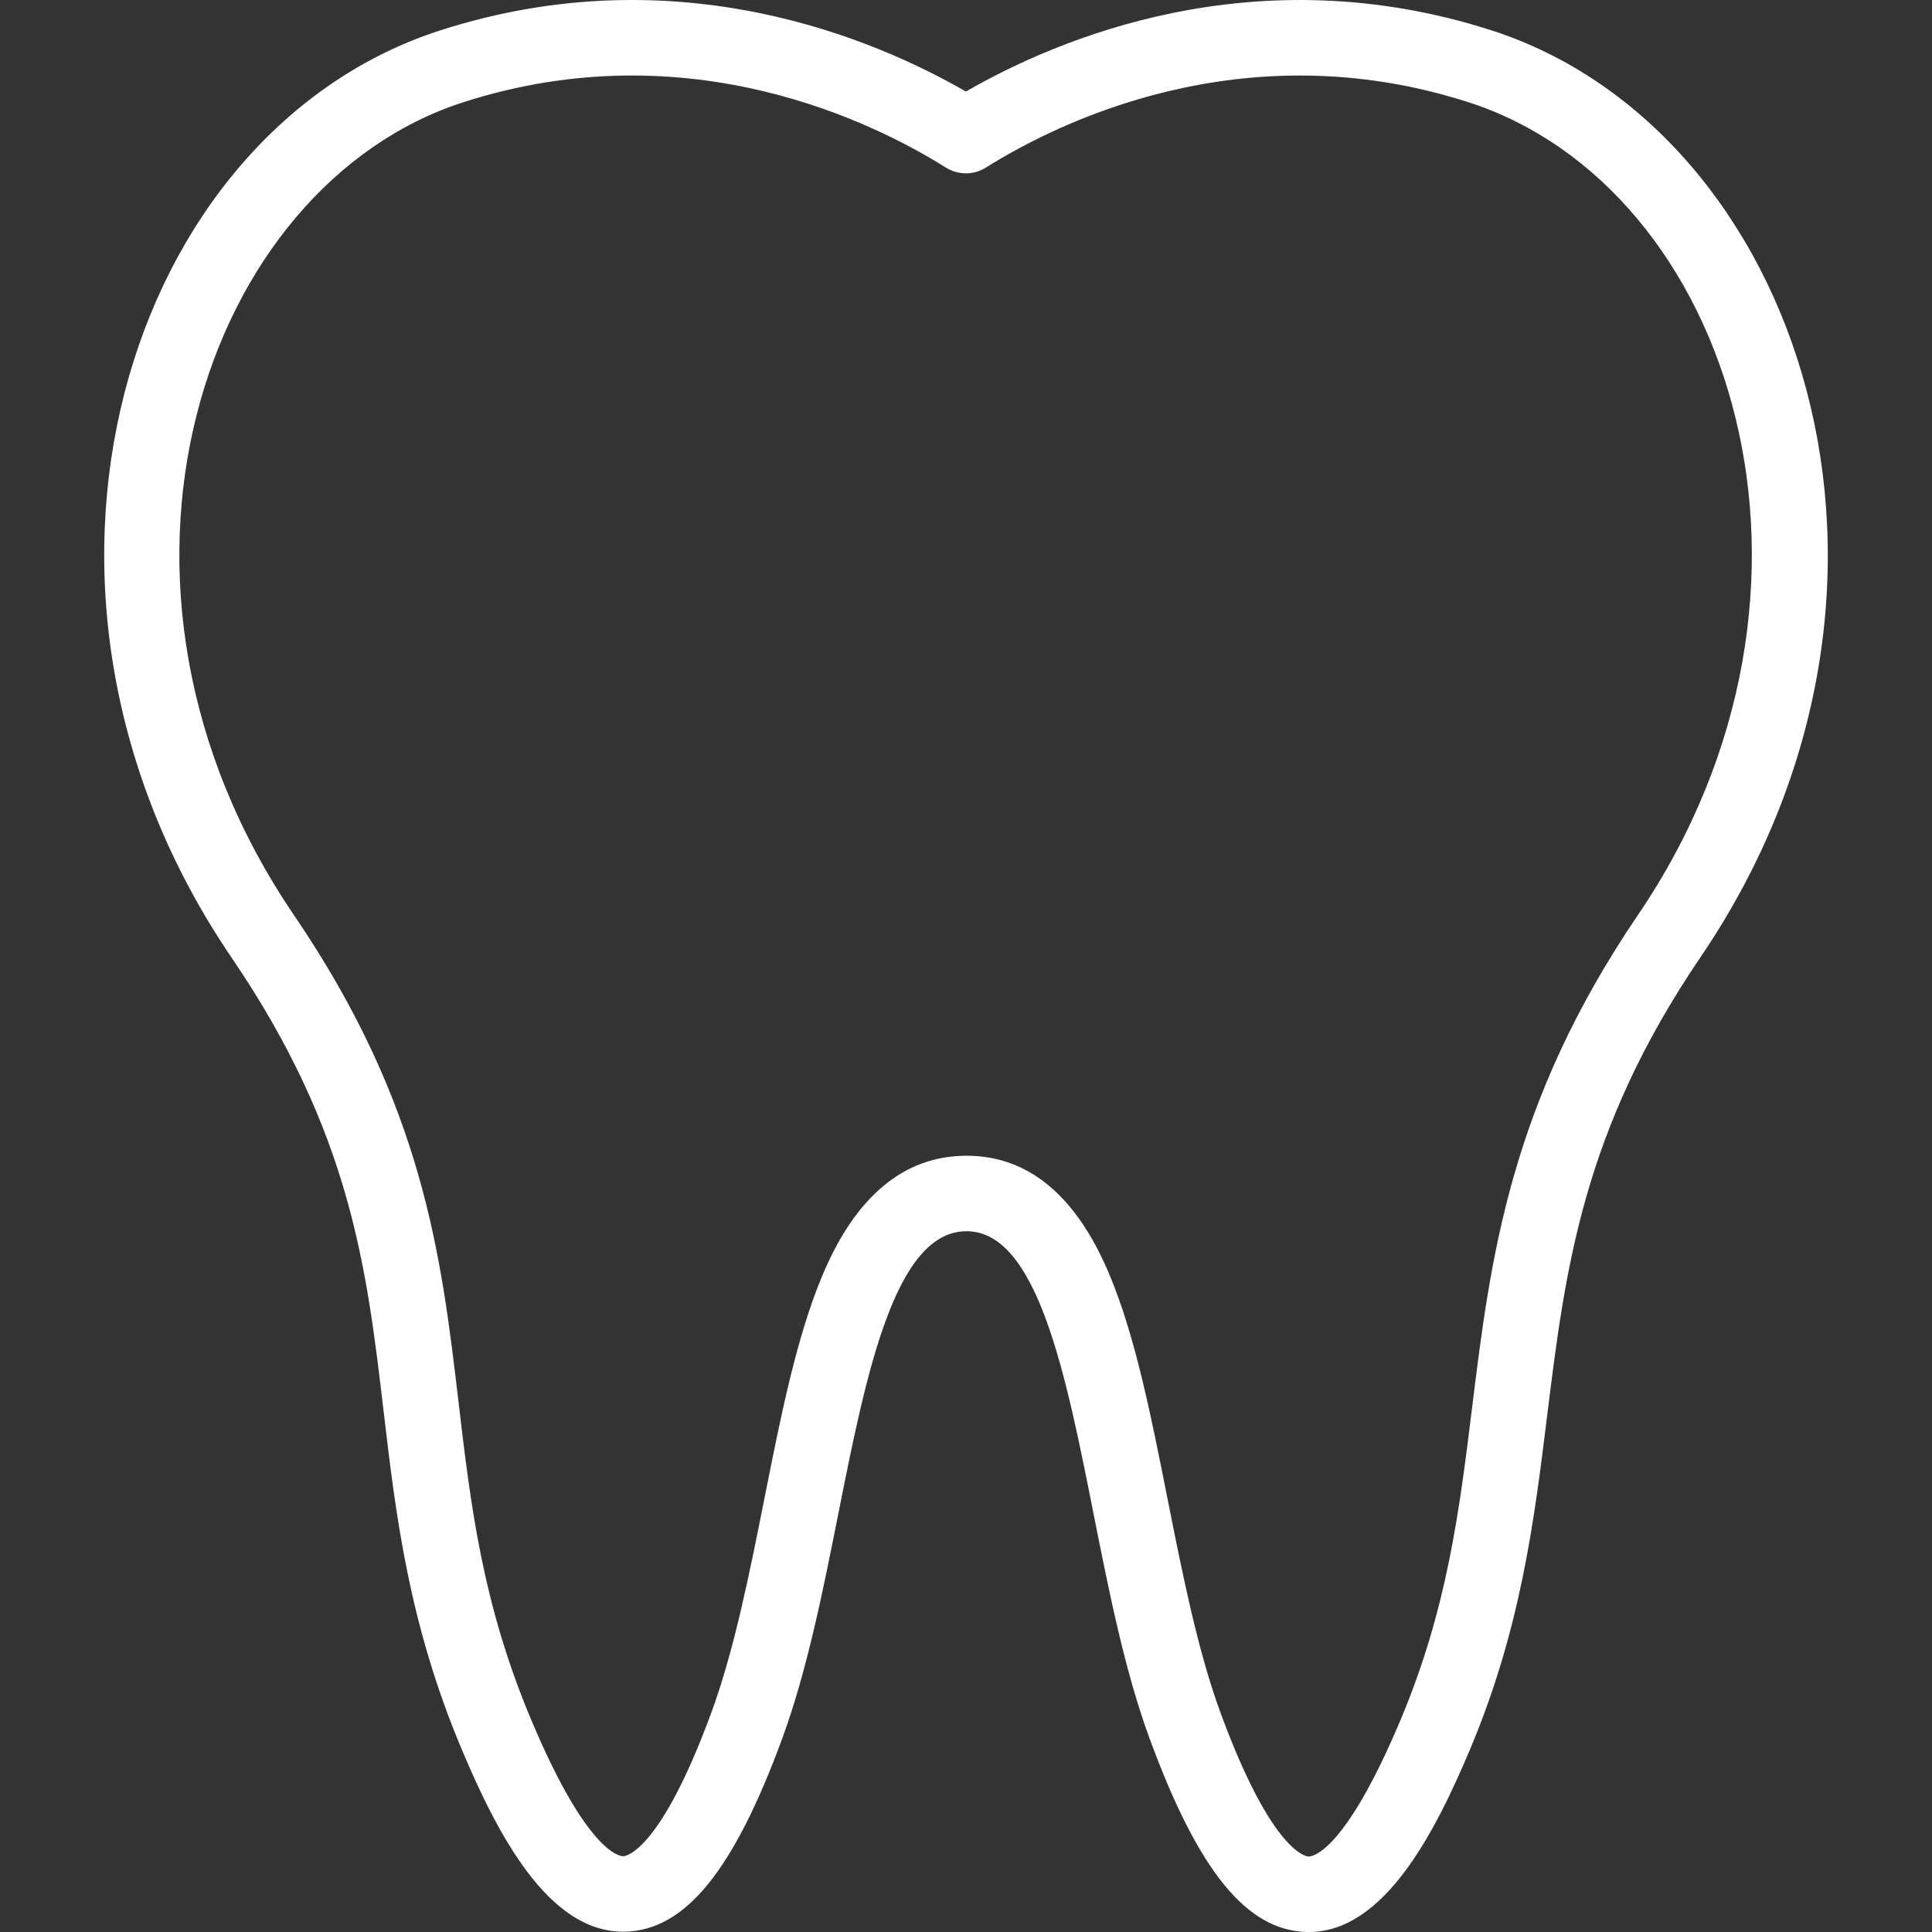
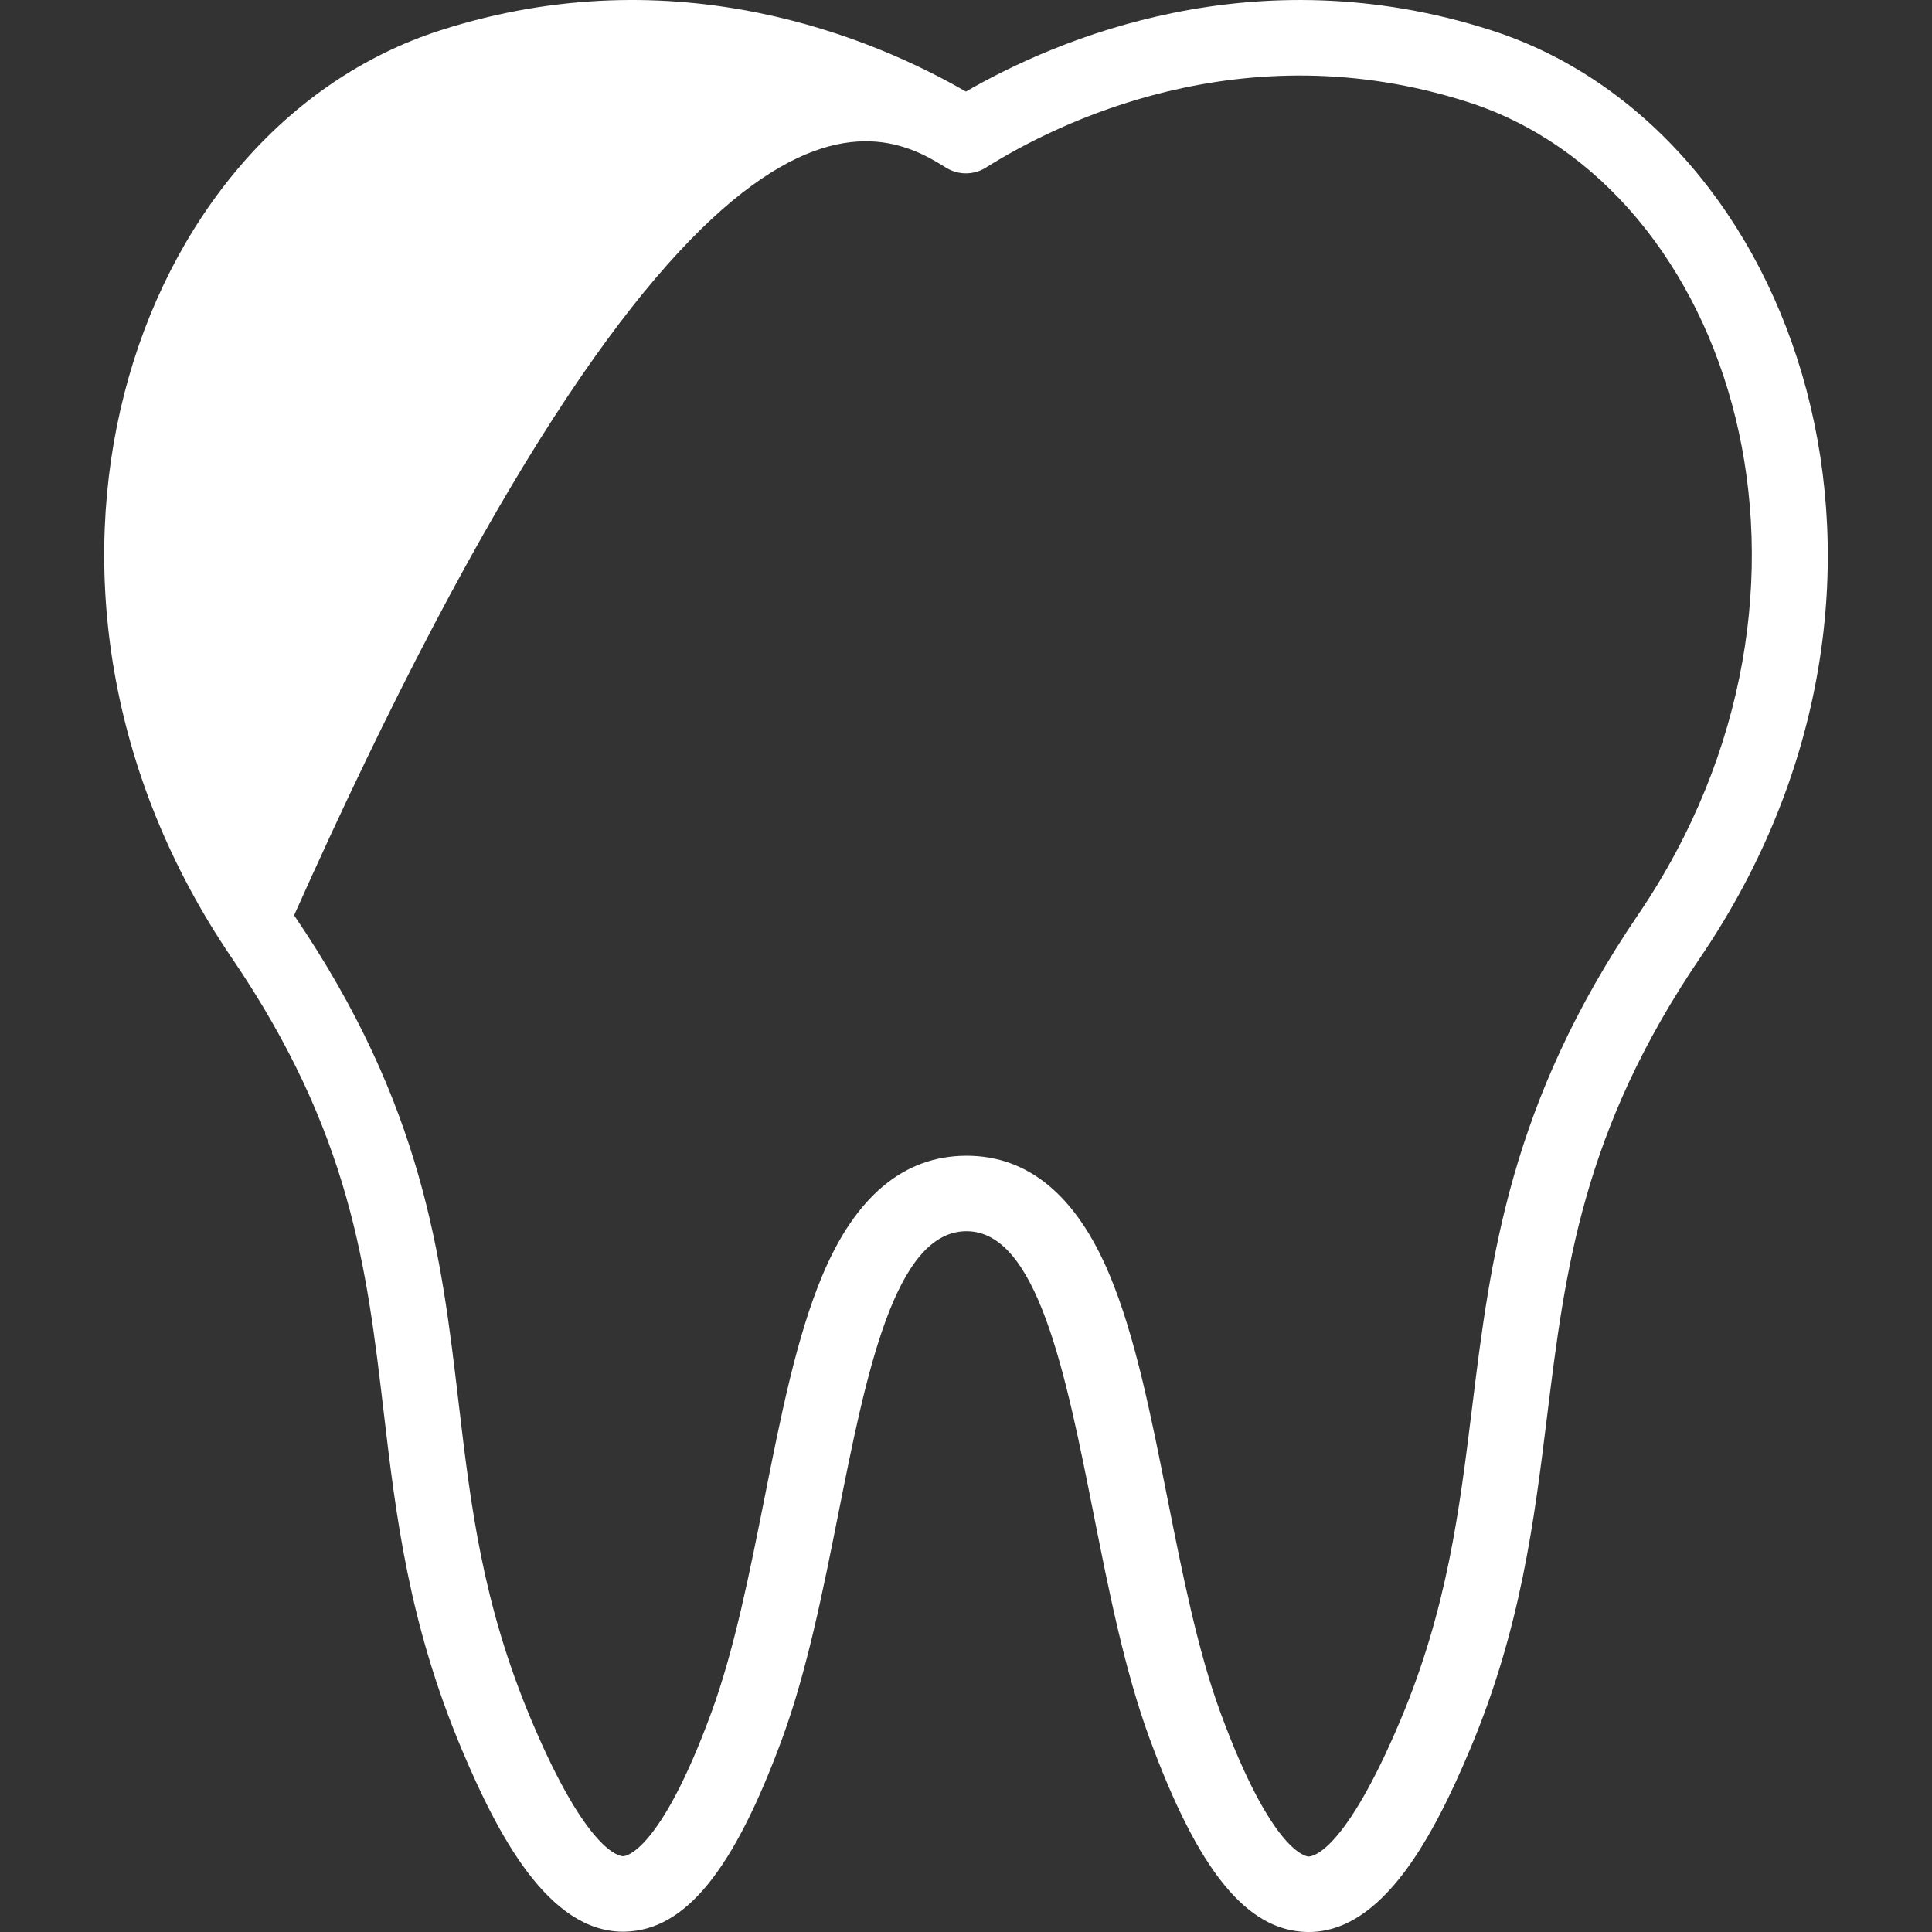
<svg xmlns="http://www.w3.org/2000/svg" width="75" height="75" viewBox="0 0 75 75" fill="none">
  <rect x="0" y="0" width="75" height="75" fill="#333333" stroke="none" />
-   <path d="M57.88 1.172C48.693 -1.774 41.016 1.522 37.496 3.554C33.976 1.522 26.3 -1.775 17.111 1.172C4.942 5.075 -0.763 22.844 8.994 37.181C13.617 43.971 14.234 49.208 14.888 54.753C15.366 58.812 15.861 63.009 17.927 67.916C19.317 71.215 21.281 74.989 24.187 74.988C24.213 74.988 24.24 74.988 24.266 74.987C26.603 74.932 28.486 72.615 30.372 67.472C31.332 64.851 31.948 61.758 32.543 58.767C33.614 53.383 34.722 47.816 37.506 47.796H37.521C40.275 47.796 41.38 53.365 42.449 58.751C43.045 61.751 43.66 64.854 44.621 67.472C46.509 72.623 48.392 74.944 50.726 74.999C50.753 75 50.779 75 50.806 75C53.706 75 55.673 71.22 57.064 67.916C59.039 63.227 59.556 59.04 60.056 54.991C60.761 49.29 61.426 43.906 66.008 37.166C75.879 22.643 69.844 5.007 57.88 1.172ZM63.585 35.519C58.605 42.844 57.864 48.837 57.148 54.632C56.651 58.66 56.181 62.464 54.364 66.779C52.208 71.897 50.958 72.07 50.8 72.07H50.795C50.739 72.069 49.391 71.974 47.371 66.464C46.49 64.059 45.897 61.071 45.323 58.18C44.679 54.936 44.071 51.871 43.068 49.478C41.785 46.418 39.921 44.866 37.526 44.866L37.486 44.866C35.08 44.883 33.209 46.447 31.924 49.514C30.921 51.905 30.313 54.96 29.67 58.195C29.096 61.077 28.503 64.056 27.621 66.464C25.605 71.963 24.254 72.057 24.198 72.059C24.066 72.061 22.802 71.941 20.628 66.779C18.722 62.254 18.273 58.444 17.798 54.41C17.132 48.759 16.443 42.916 11.417 35.533C2.621 22.608 7.923 7.196 18.006 3.962C26.775 1.15 34.012 4.803 36.716 6.504C36.949 6.651 37.22 6.729 37.496 6.729C37.772 6.729 38.042 6.651 38.275 6.504C40.981 4.803 48.219 1.151 56.985 3.962C67.268 7.258 72.203 22.84 63.585 35.519Z" fill="white" />
+   <path d="M57.88 1.172C48.693 -1.774 41.016 1.522 37.496 3.554C33.976 1.522 26.3 -1.775 17.111 1.172C4.942 5.075 -0.763 22.844 8.994 37.181C13.617 43.971 14.234 49.208 14.888 54.753C15.366 58.812 15.861 63.009 17.927 67.916C19.317 71.215 21.281 74.989 24.187 74.988C24.213 74.988 24.24 74.988 24.266 74.987C26.603 74.932 28.486 72.615 30.372 67.472C31.332 64.851 31.948 61.758 32.543 58.767C33.614 53.383 34.722 47.816 37.506 47.796H37.521C40.275 47.796 41.38 53.365 42.449 58.751C43.045 61.751 43.66 64.854 44.621 67.472C46.509 72.623 48.392 74.944 50.726 74.999C50.753 75 50.779 75 50.806 75C53.706 75 55.673 71.22 57.064 67.916C59.039 63.227 59.556 59.04 60.056 54.991C60.761 49.29 61.426 43.906 66.008 37.166C75.879 22.643 69.844 5.007 57.88 1.172ZM63.585 35.519C58.605 42.844 57.864 48.837 57.148 54.632C56.651 58.66 56.181 62.464 54.364 66.779C52.208 71.897 50.958 72.07 50.8 72.07H50.795C50.739 72.069 49.391 71.974 47.371 66.464C46.49 64.059 45.897 61.071 45.323 58.18C44.679 54.936 44.071 51.871 43.068 49.478C41.785 46.418 39.921 44.866 37.526 44.866L37.486 44.866C35.08 44.883 33.209 46.447 31.924 49.514C30.921 51.905 30.313 54.96 29.67 58.195C29.096 61.077 28.503 64.056 27.621 66.464C25.605 71.963 24.254 72.057 24.198 72.059C24.066 72.061 22.802 71.941 20.628 66.779C18.722 62.254 18.273 58.444 17.798 54.41C17.132 48.759 16.443 42.916 11.417 35.533C26.775 1.15 34.012 4.803 36.716 6.504C36.949 6.651 37.22 6.729 37.496 6.729C37.772 6.729 38.042 6.651 38.275 6.504C40.981 4.803 48.219 1.151 56.985 3.962C67.268 7.258 72.203 22.84 63.585 35.519Z" fill="white" />
</svg>